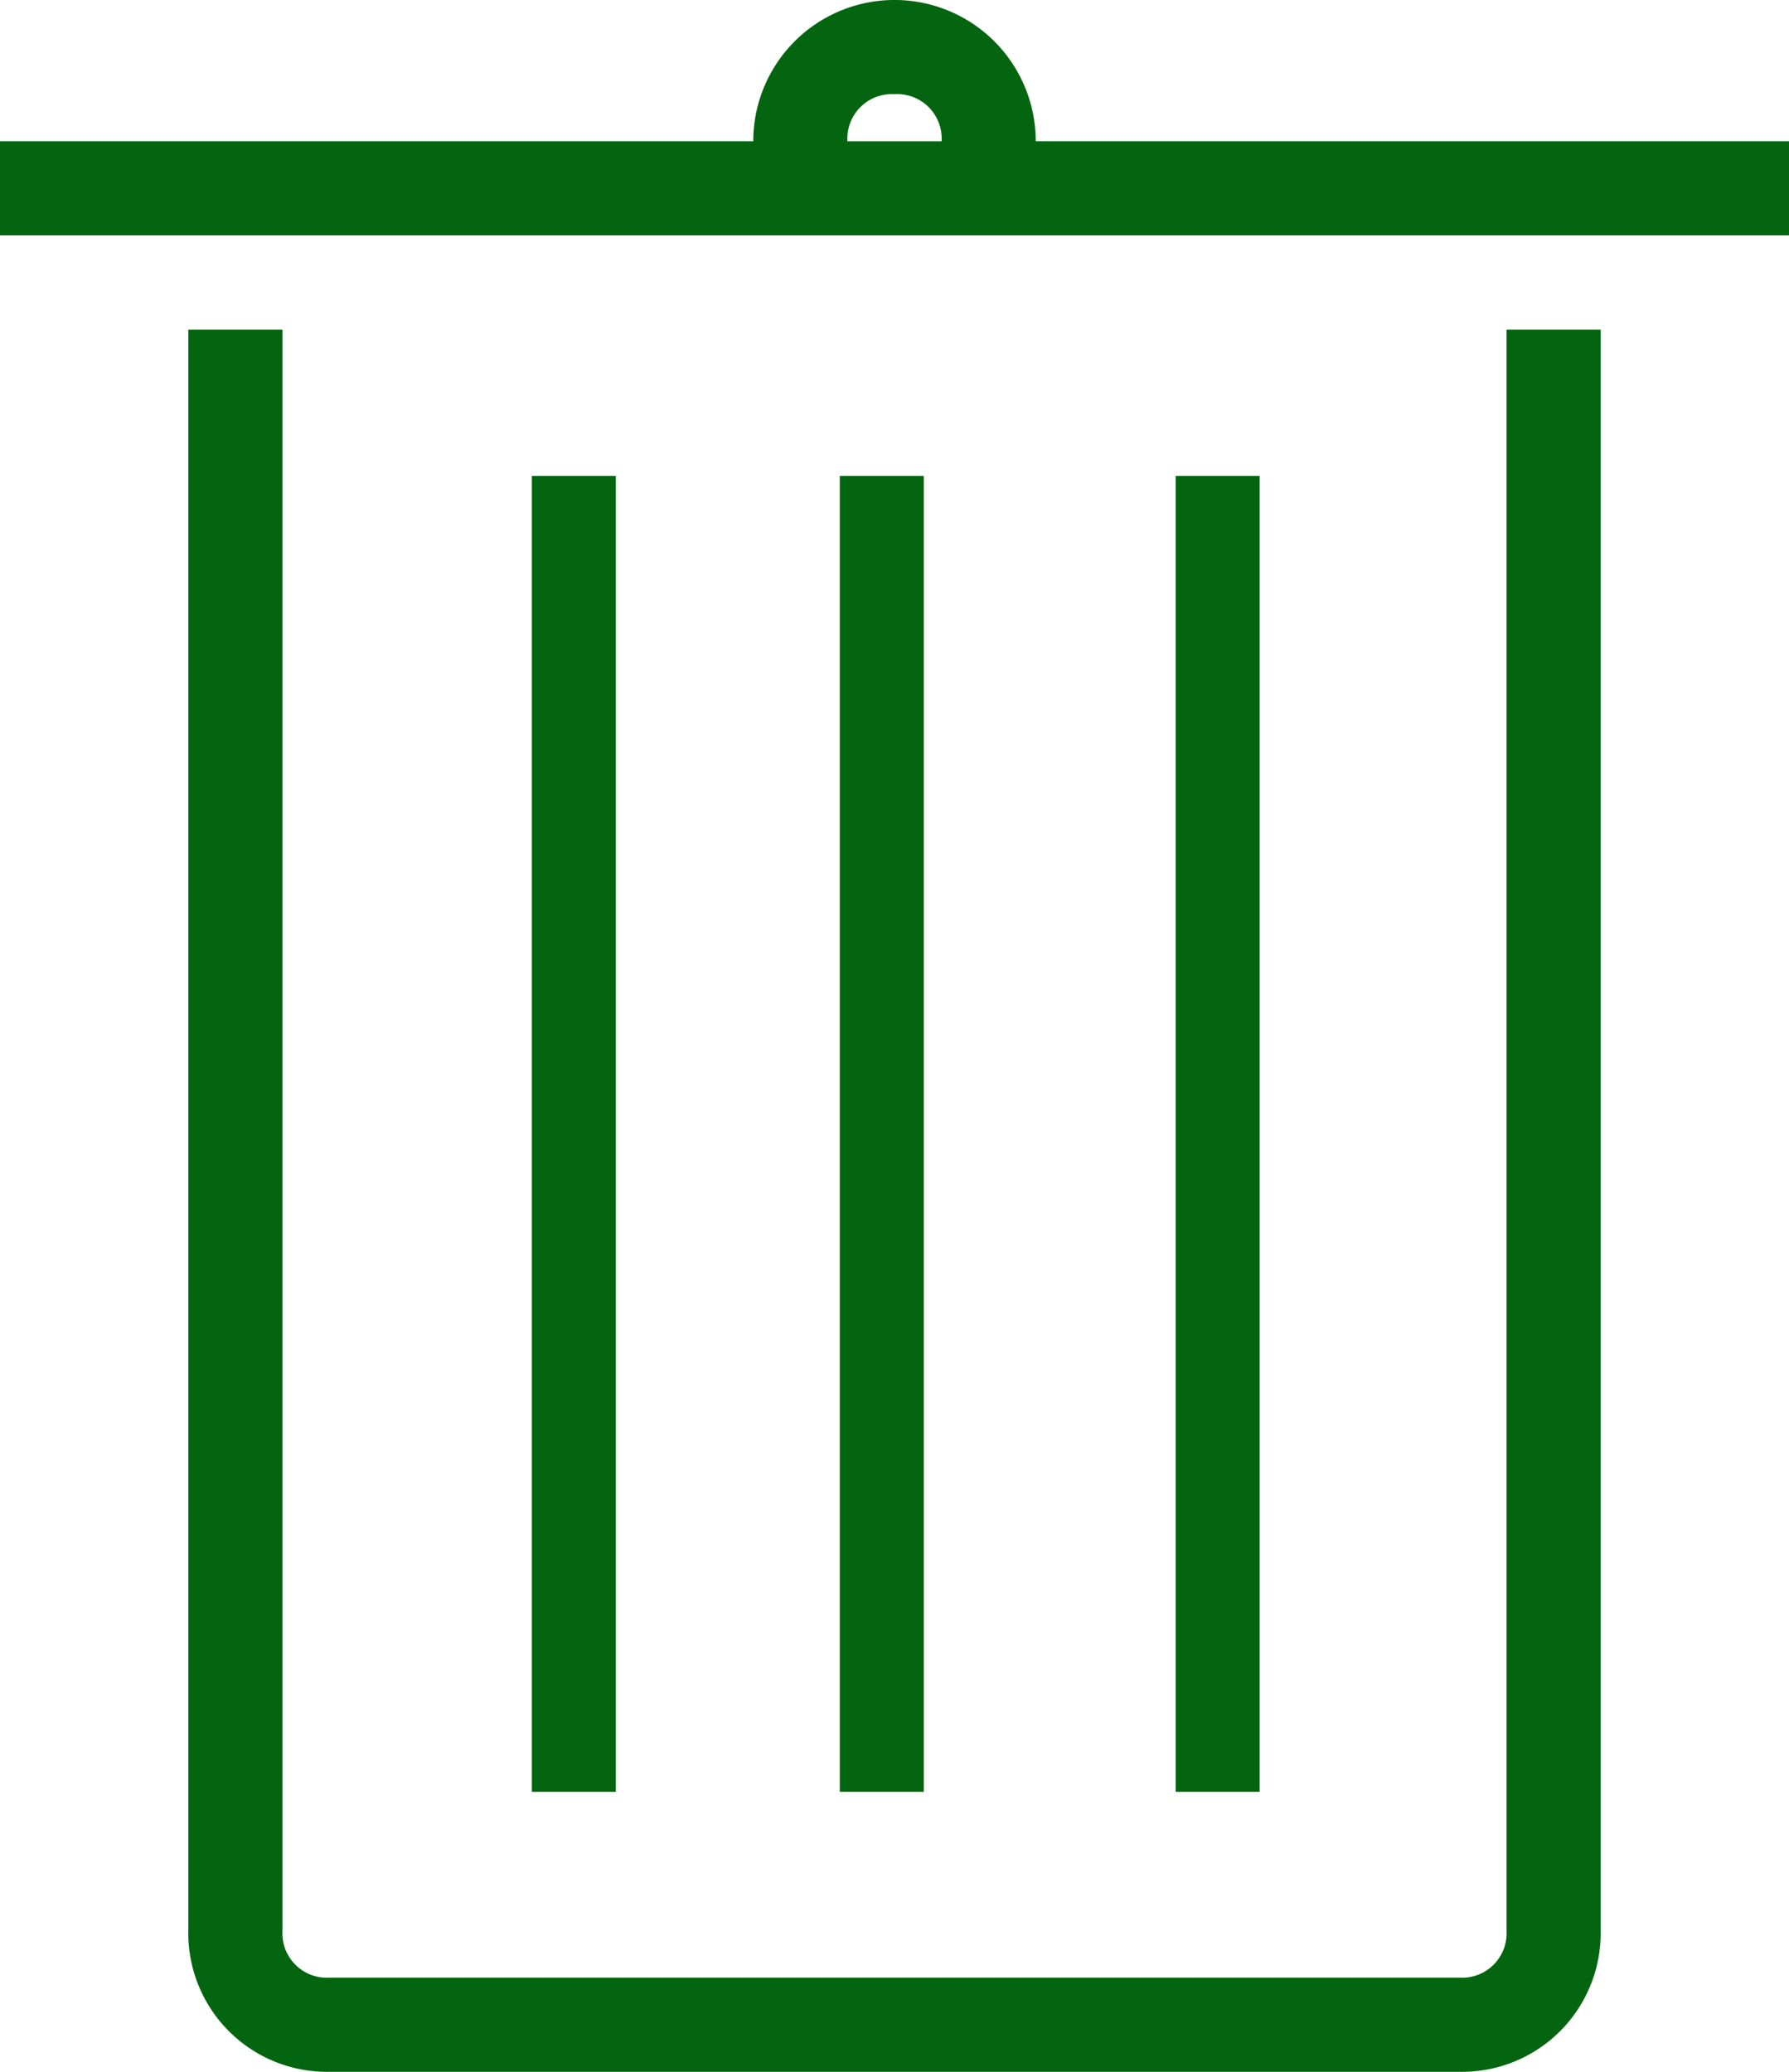
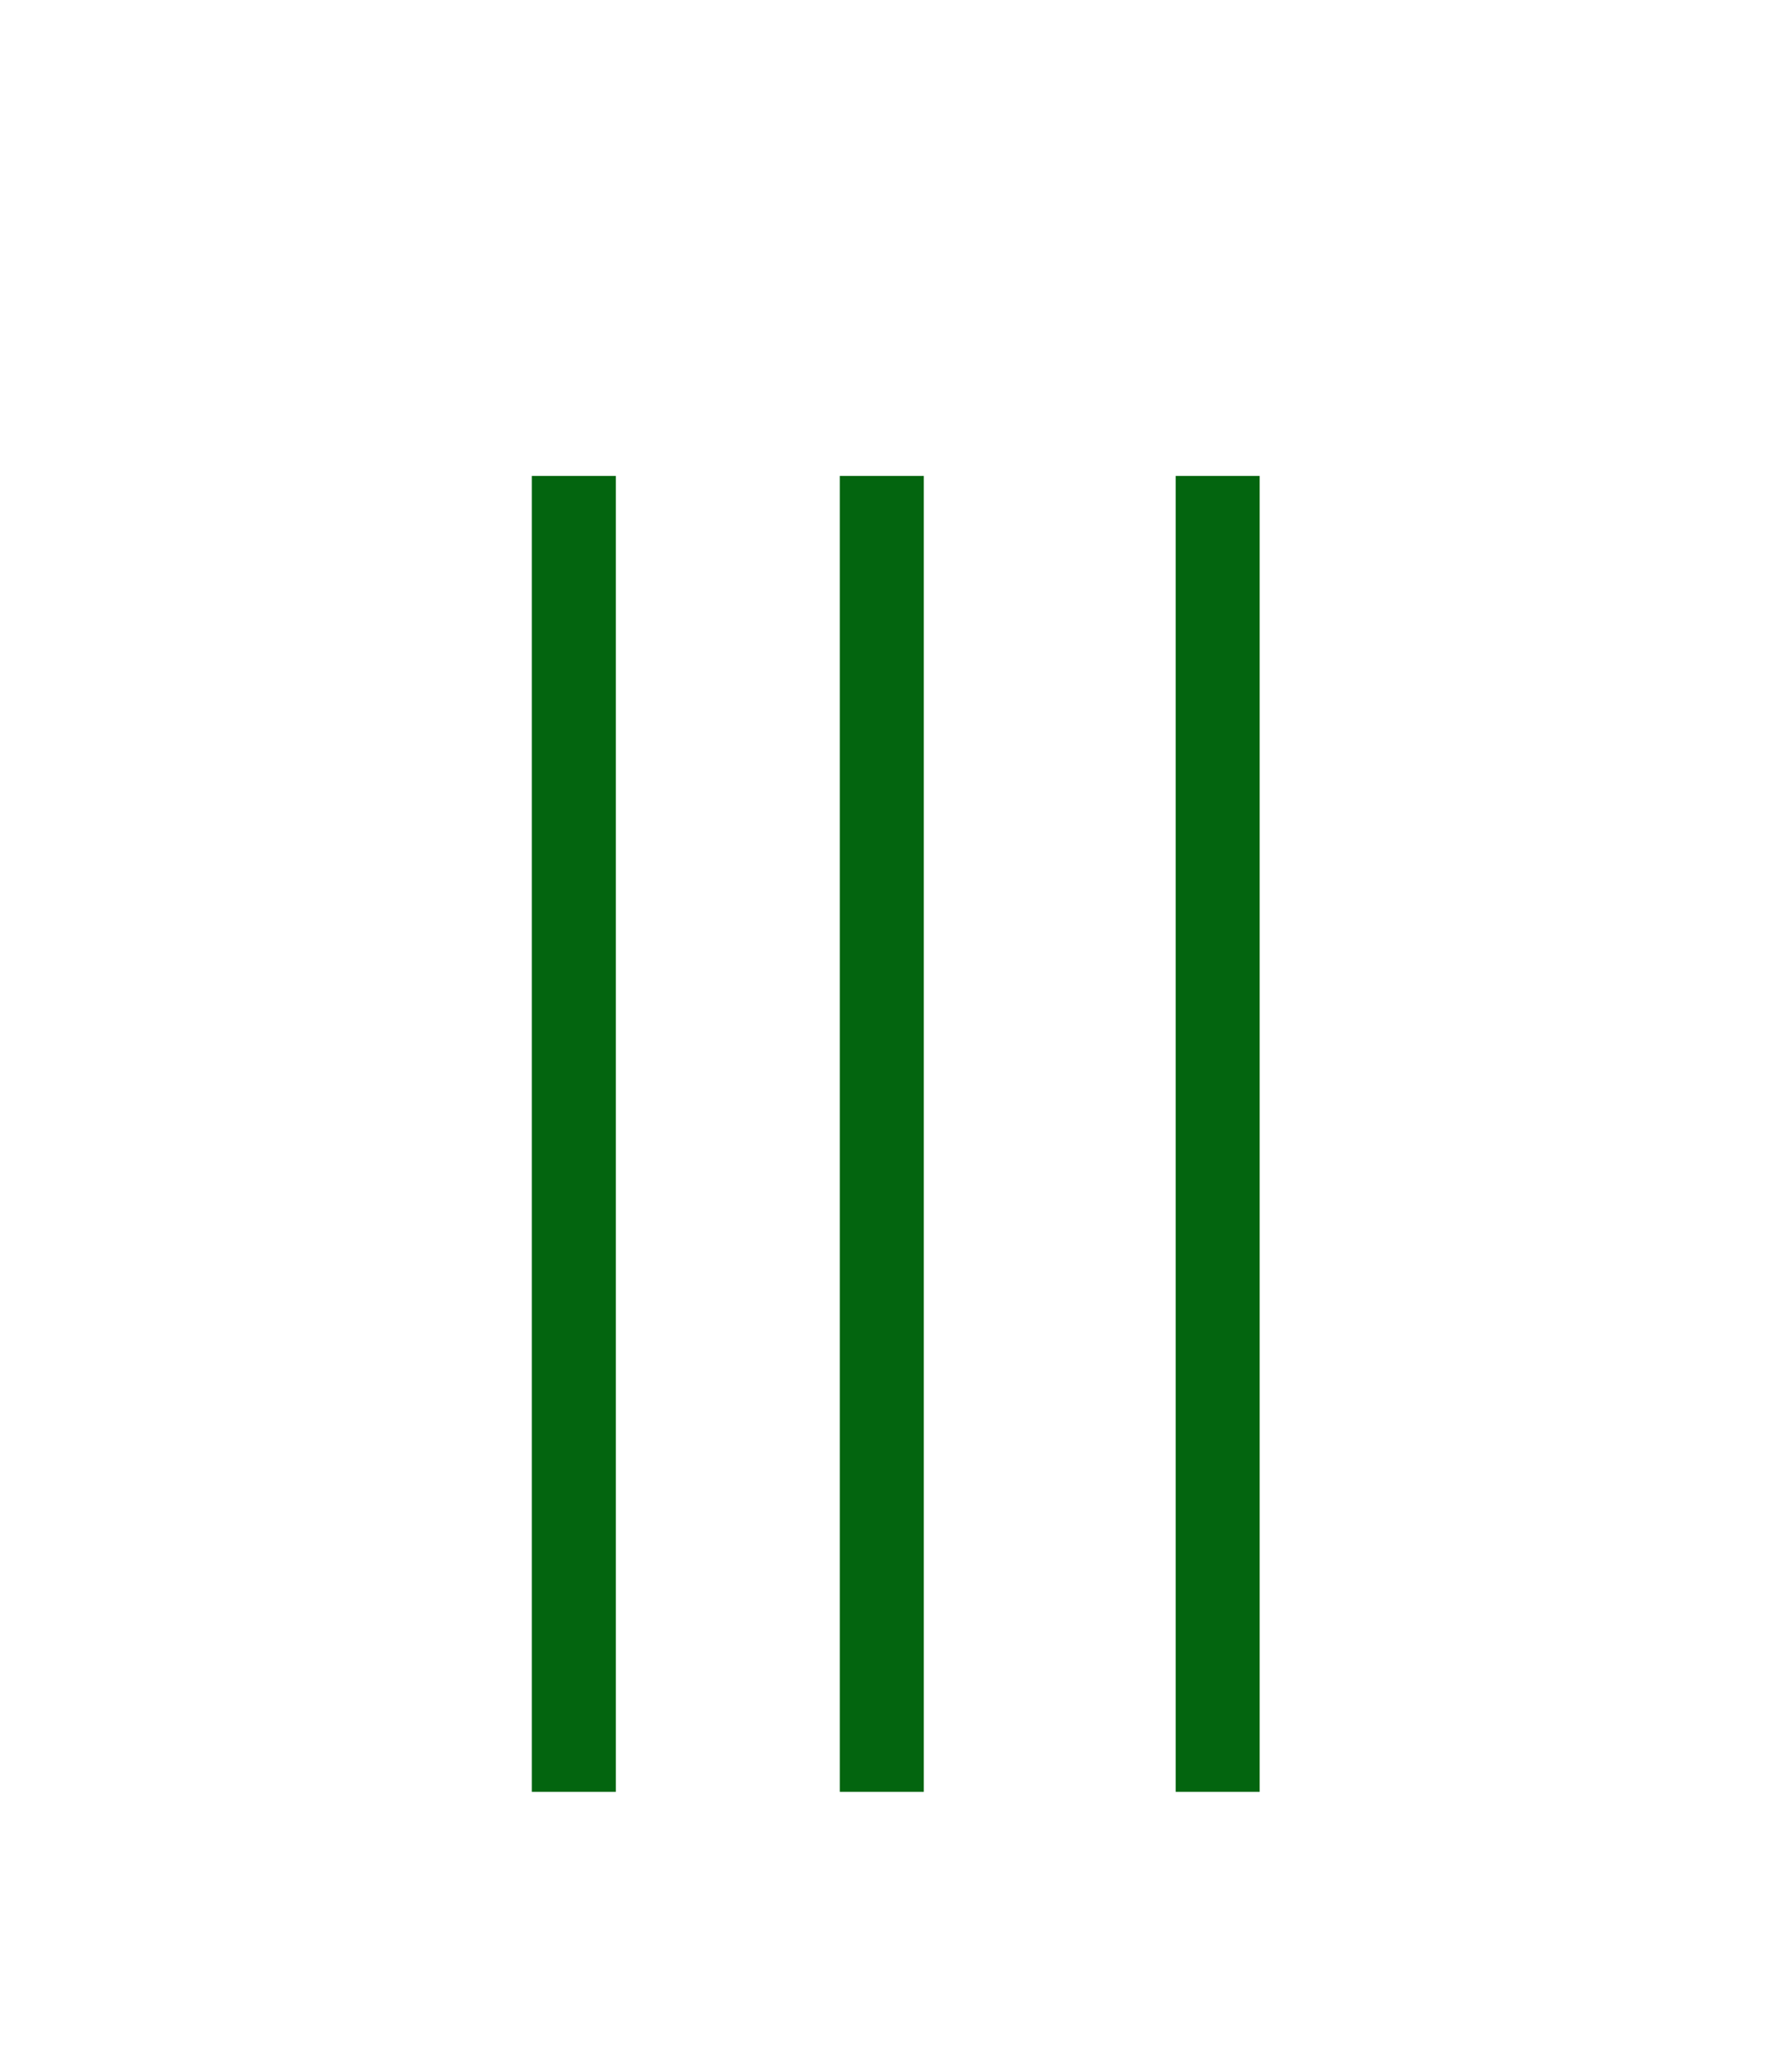
<svg xmlns="http://www.w3.org/2000/svg" width="63.909" height="74" viewBox="0 0 63.909 74">
  <g id="_2202256_bin_cancel_delete_garbage_recycle_icon" data-name="2202256_bin_cancel_delete_garbage_recycle_icon" transform="translate(-5 -2)">
-     <path id="Path_2252" data-name="Path 2252" d="M42,7.045a5.045,5.045,0,1,0-10.091,0H5v3.364H68.909V7.045ZM36.955,5.364a1.589,1.589,0,0,1,1.682,1.682H35.273A1.589,1.589,0,0,1,36.955,5.364Z" transform="translate(0 0)" fill="#03650f" />
    <rect id="Rectangle_94" data-name="Rectangle 94" width="3" height="47" transform="translate(24 19)" fill="#03650f" />
    <rect id="Rectangle_95" data-name="Rectangle 95" width="3" height="47" transform="translate(47 19)" fill="#03650f" />
    <rect id="Rectangle_96" data-name="Rectangle 96" width="3" height="47" transform="translate(35 19)" fill="#03650f" />
-     <path id="Path_2253" data-name="Path 2253" d="M56.091,66.182a1.589,1.589,0,0,1-1.682,1.682H14.045a1.589,1.589,0,0,1-1.682-1.682V9H9V66.182a4.955,4.955,0,0,0,5.045,5.045H54.409a4.955,4.955,0,0,0,5.045-5.045V9H56.091Z" transform="translate(2.727 4.773)" fill="#03650f" />
  </g>
</svg>